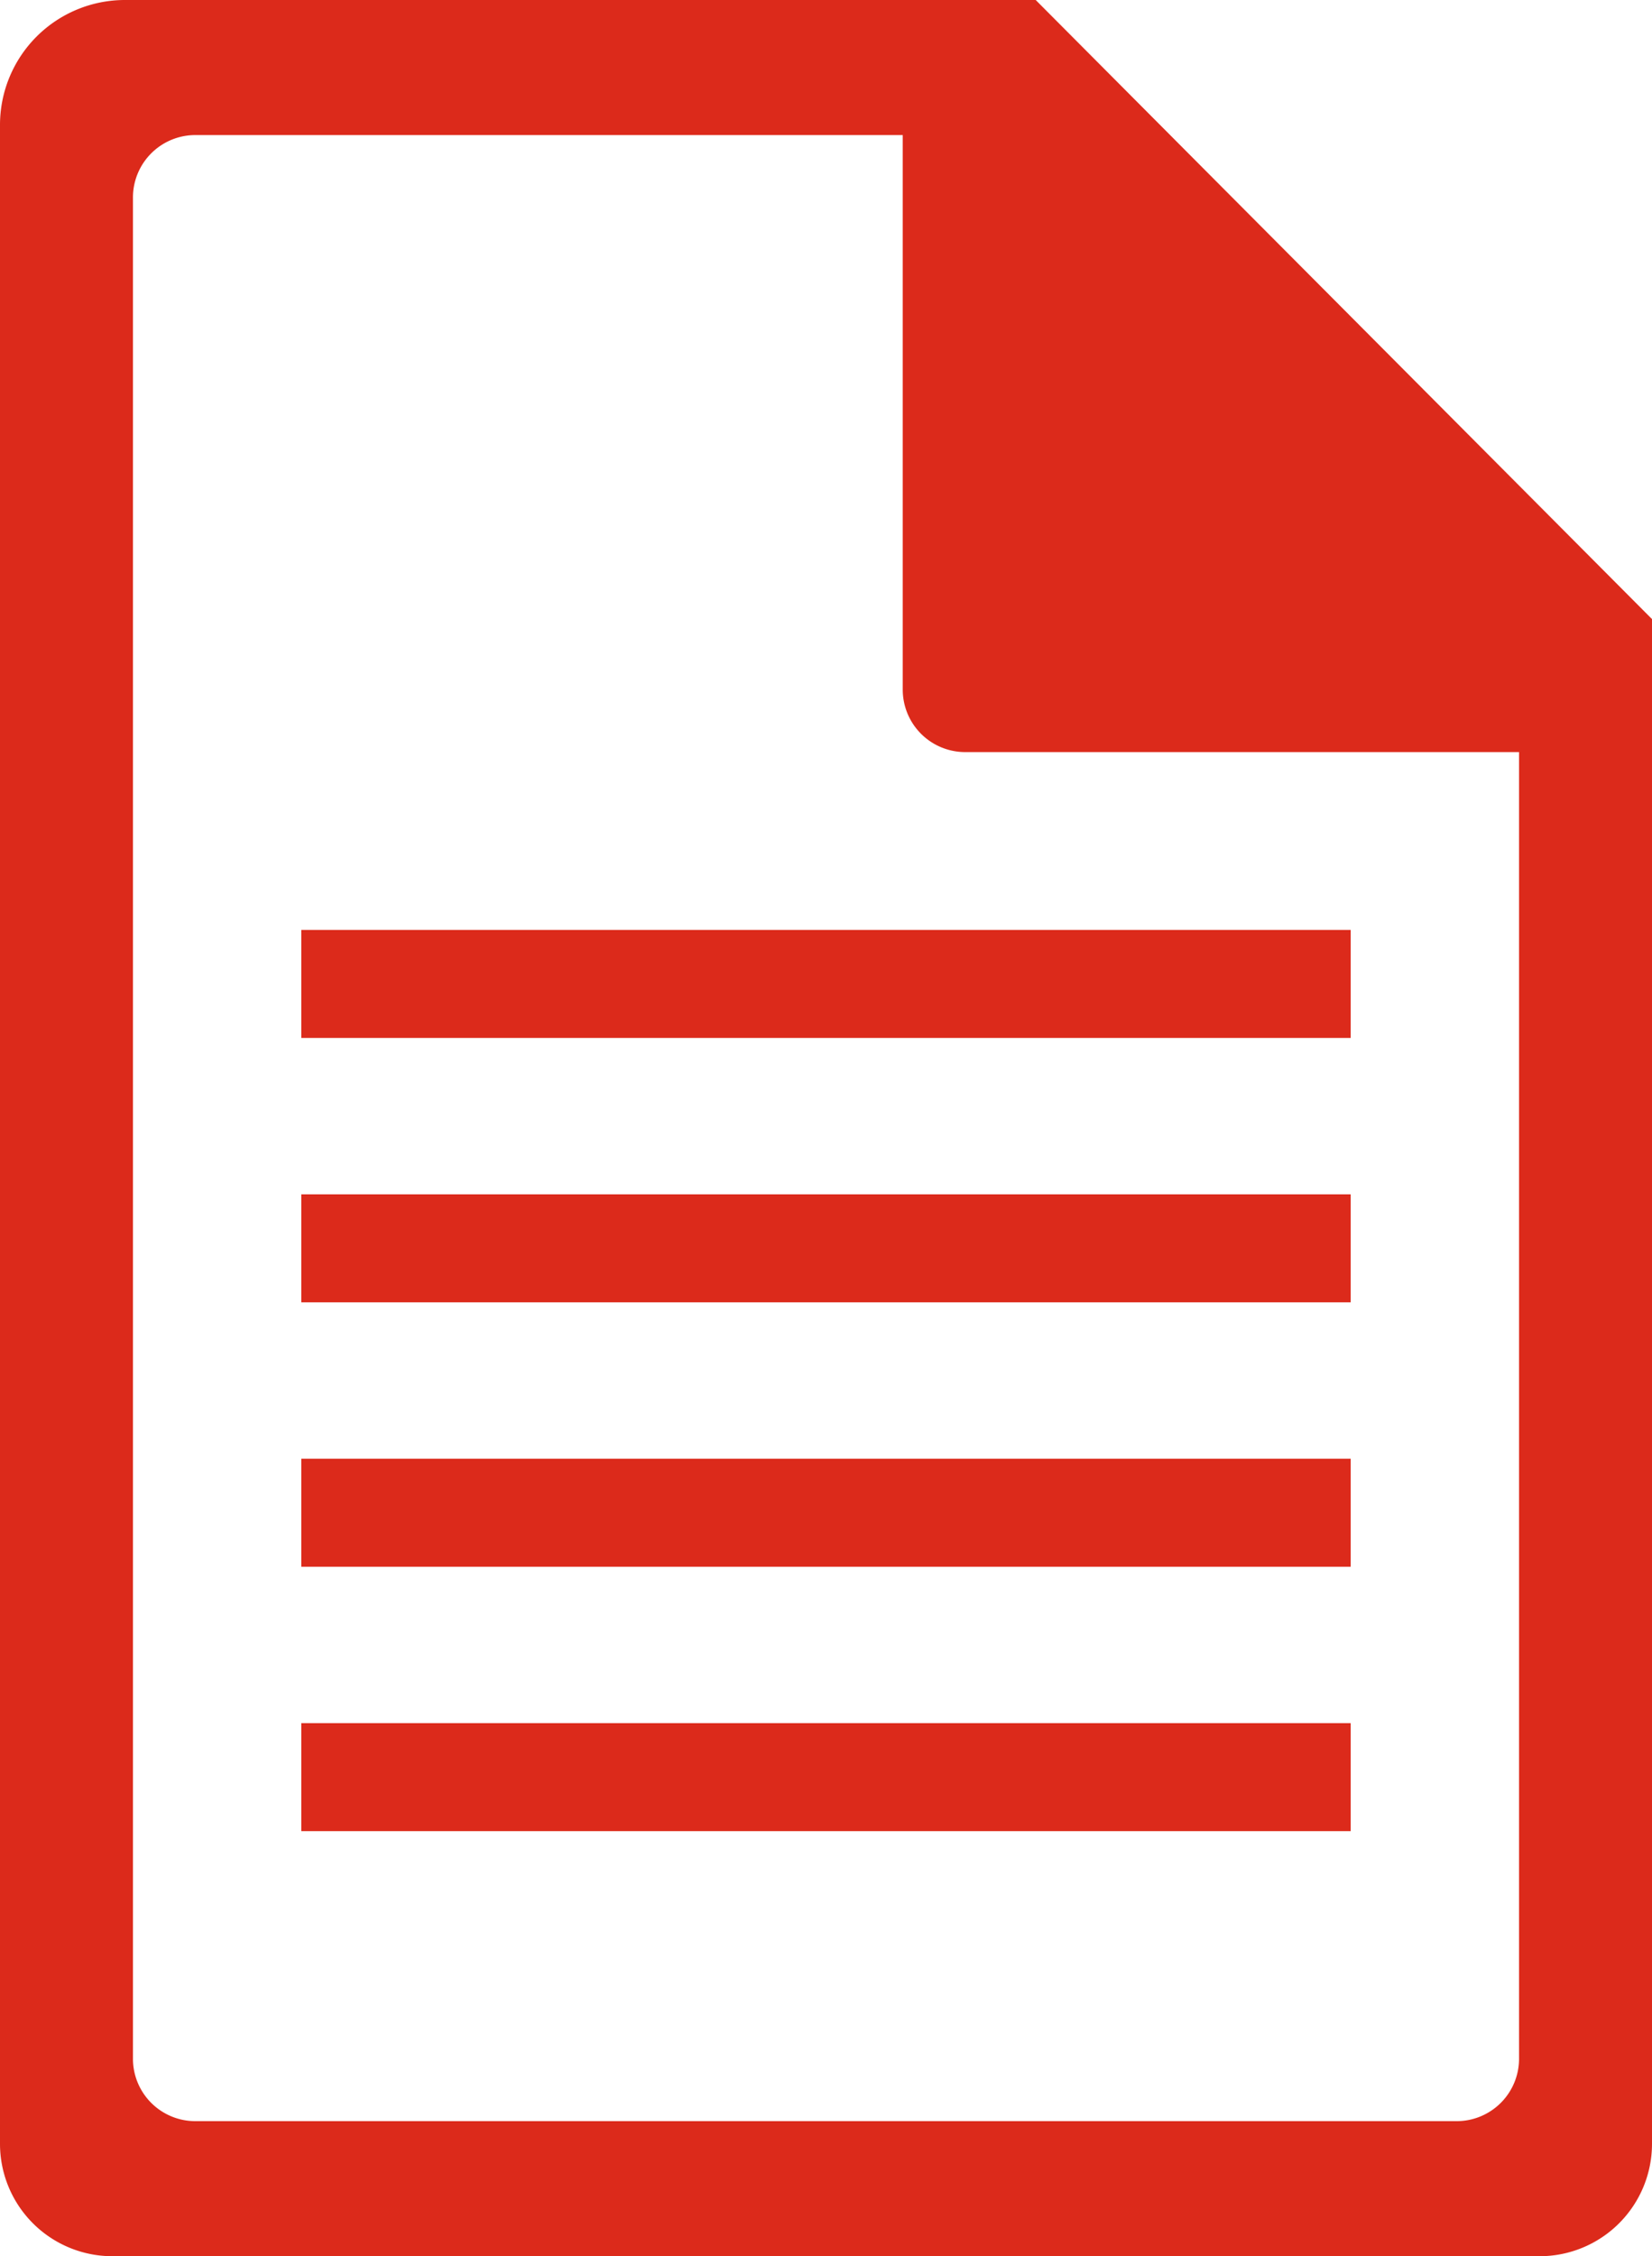
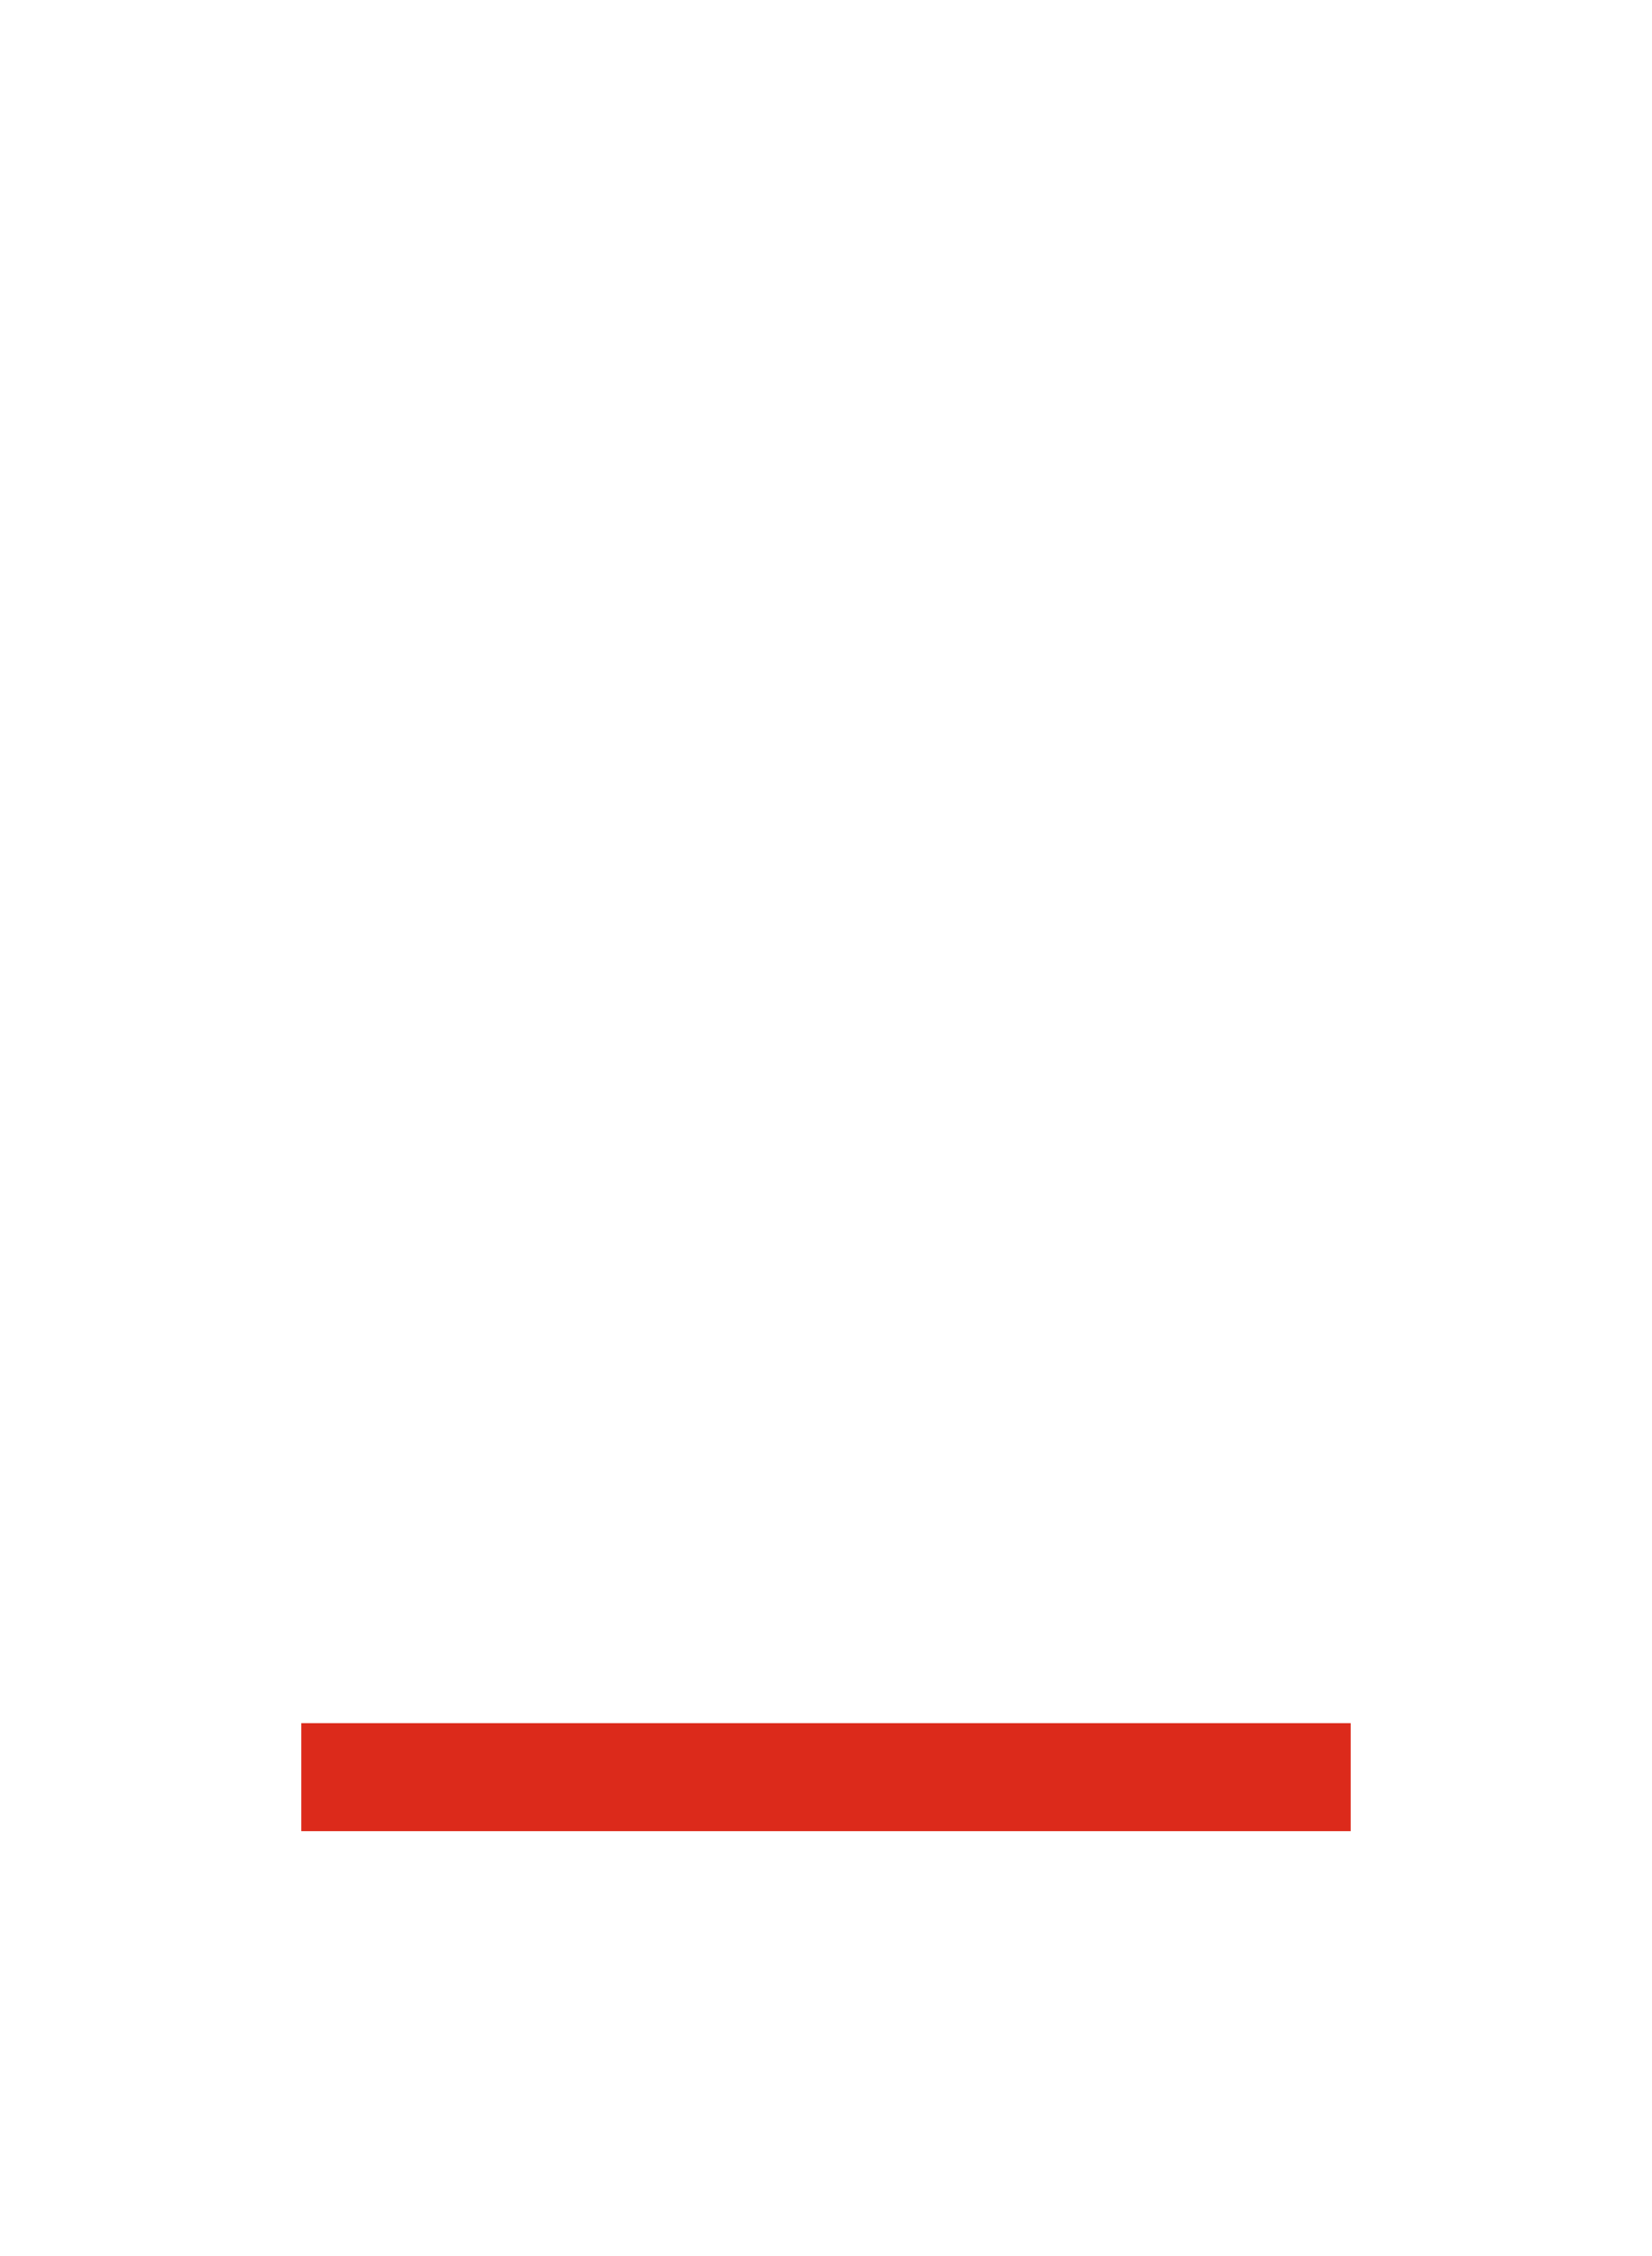
<svg xmlns="http://www.w3.org/2000/svg" viewBox="0 0 375 512">
  <defs>
    <style>*{fill:#dc2a1b;}</style>
  </defs>
  <title>Data</title>
  <g id="Ebene_2" data-name="Ebene 2">
    <g id="Ebene_2-2" data-name="Ebene 2">
-       <path d="M235.1,0H28.35A28.35,28.35,0,0,0,0,28.35V486.49A25.51,25.51,0,0,0,25.51,512h324A25.51,25.51,0,0,0,375,486.49v-346ZM344.82,467.18a14.16,14.16,0,0,1-14.17,14.17H44.35a14.16,14.16,0,0,1-14.17-14.17V44.82A14.16,14.16,0,0,1,44.35,30.65H204.92V156.49a14.18,14.18,0,0,0,14.17,14.18H344.82Z" />
-       <rect class="cls-1" x="68.39" y="211.03" width="238.21" height="24.51" />
-       <rect class="cls-1" x="68.39" y="271.03" width="238.21" height="24.51" />
-       <rect class="cls-1" x="68.39" y="331.03" width="238.21" height="24.51" />
      <rect class="cls-1" x="68.39" y="391.03" width="238.21" height="24.51" />
    </g>
  </g>
</svg>